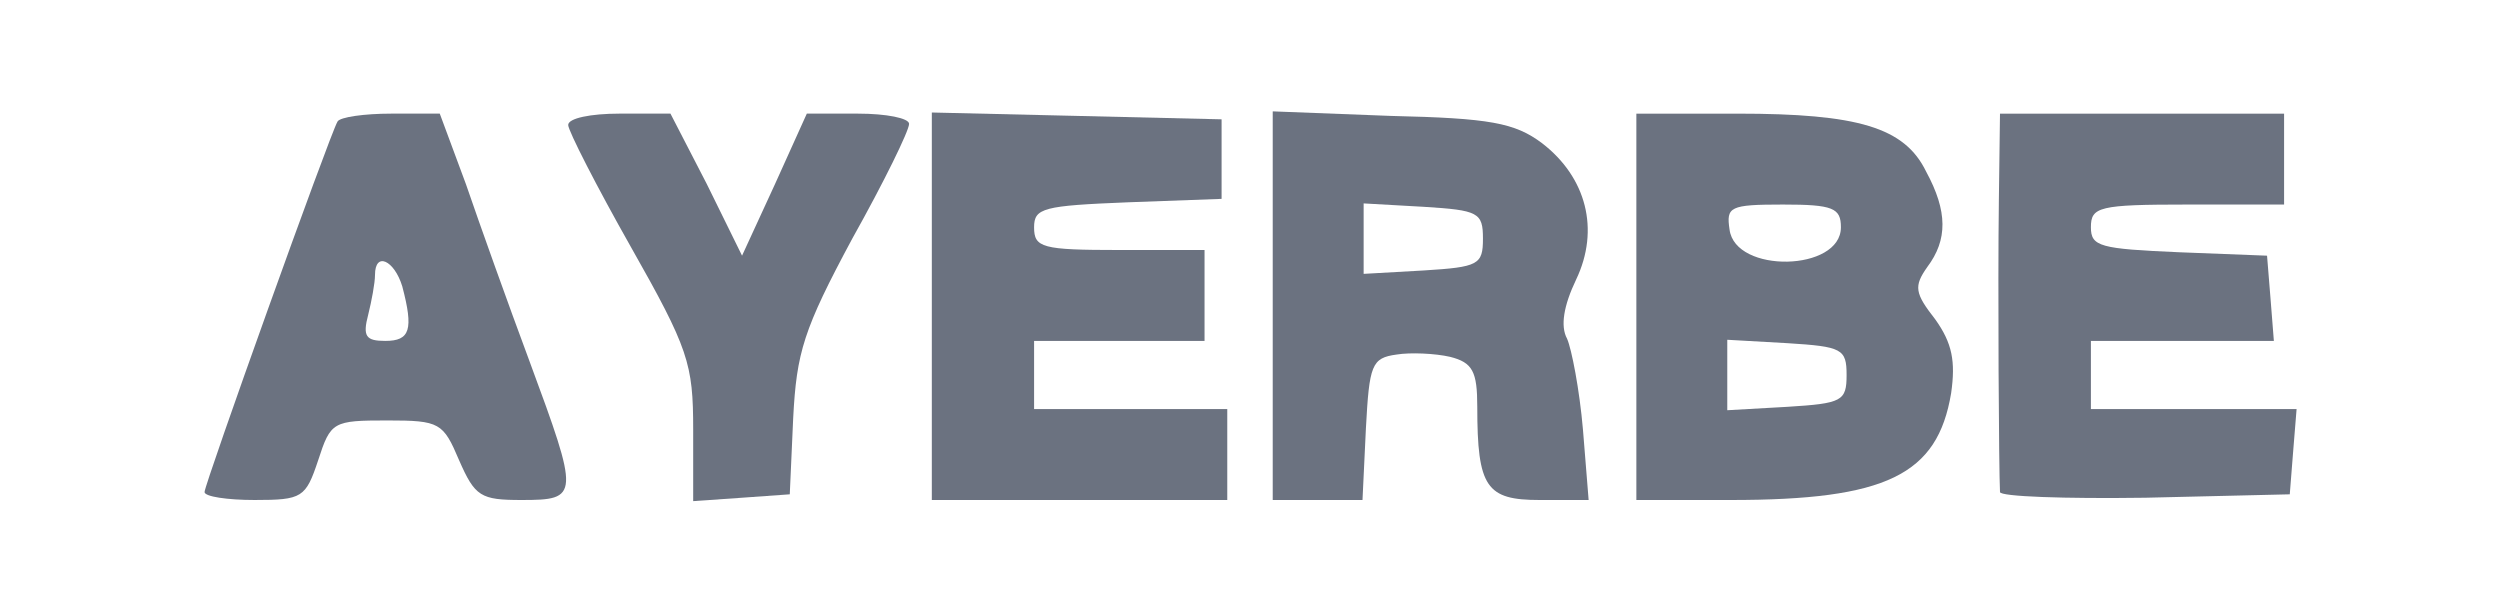
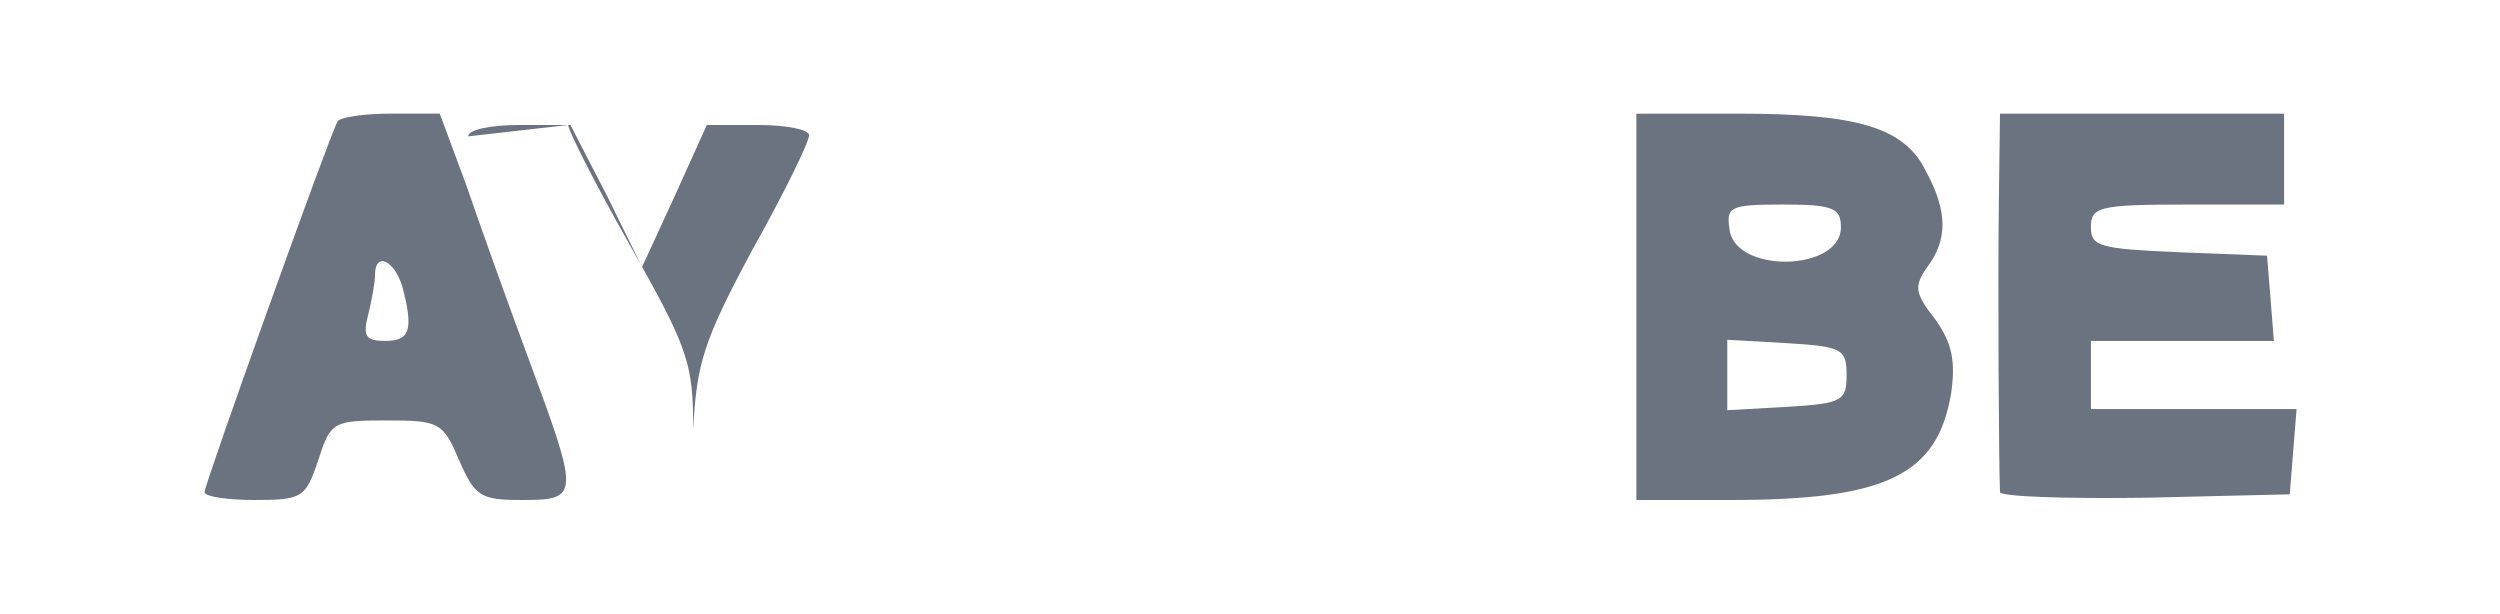
<svg xmlns="http://www.w3.org/2000/svg" class="mx-auto h-auto w-32 py-3 sm:mx-0 lg:w-40 lg:py-5" viewBox="0 0 220 54" preserveAspectRatio="xMidYMid meet">
  <title>
ayerbe logo
</title>
  <g transform="translate(0,54) scale(0.1,-0.1)" fill="#6B7280" stroke="none">
    <path d="M297 433 c-7 -12 -117 -319 -117 -326 0 -4 20 -7 44 -7 42 0 45 2 56 35 11 34 13 35 61 35 46 0 49 -2 63 -35 14 -32 19 -35 55 -35 51 0 51 3 7 122 -19 51 -44 121 -56 156 l-23 62 -43 0 c-23 0 -45 -3 -47 -7z m57 -145 c10 -38 7 -48 -15 -48 -17 0 -20 4 -15 23 3 12 6 28 6 35 0 21 17 13 24 -10z" />
-     <path d="M500 430 c0 -5 25 -54 55 -107 51 -90 55 -103 55 -161 l0 -63 43 3 42 3 3 67 c3 58 9 78 52 158 28 50 50 95 50 101 0 5 -20 9 -45 9 l-45 0 -28 -62 -29 -63 -31 63 -32 62 -45 0 c-25 0 -45 -4 -45 -10z" />
-     <path d="M820 270 l0 -170 130 0 130 0 0 40 0 40 -85 0 -85 0 0 30 0 30 75 0 75 0 0 40 0 40 -75 0 c-68 0 -75 2 -75 20 0 17 8 19 83 22 l82 3 0 35 0 35 -127 3 -128 3 0 -171z" />
-     <path d="M1120 271 l0 -171 40 0 39 0 3 63 c3 56 5 62 27 65 12 2 34 1 47 -2 20 -5 24 -13 24 -44 0 -71 8 -82 55 -82 l43 0 -5 62 c-3 35 -10 71 -14 80 -6 11 -3 29 8 52 21 44 9 90 -30 120 -24 18 -46 22 -133 24 l-104 4 0 -171z m185 59 c0 -23 -4 -25 -52 -28 l-53 -3 0 31 0 31 53 -3 c48 -3 52 -5 52 -28z" />
+     <path d="M500 430 c0 -5 25 -54 55 -107 51 -90 55 -103 55 -161 c3 58 9 78 52 158 28 50 50 95 50 101 0 5 -20 9 -45 9 l-45 0 -28 -62 -29 -63 -31 63 -32 62 -45 0 c-25 0 -45 -4 -45 -10z" />
    <path d="M1440 270 l0 -170 83 0 c137 0 182 22 194 94 4 28 1 44 -14 65 -18 23 -19 29 -7 46 18 24 18 49 -1 84 -19 39 -60 51 -166 51 l-89 0 0 -170z m180 70 c0 -39 -93 -41 -98 -2 -3 20 0 22 47 22 44 0 51 -3 51 -20z m5 -130 c0 -23 -4 -25 -52 -28 l-53 -3 0 31 0 31 53 -3 c48 -3 52 -5 52 -28z" />
    <path d="M1759 363 c-1 -73 0 -238 1 -256 0 -4 57 -6 128 -5 l127 3 3 38 3 37 -90 0 -91 0 0 30 0 30 81 0 80 0 -3 38 -3 37 -77 3 c-70 3 -78 5 -78 22 0 18 7 20 85 20 l85 0 0 40 0 40 -125 0 -125 0 -1 -77z" />
  </g>
</svg>